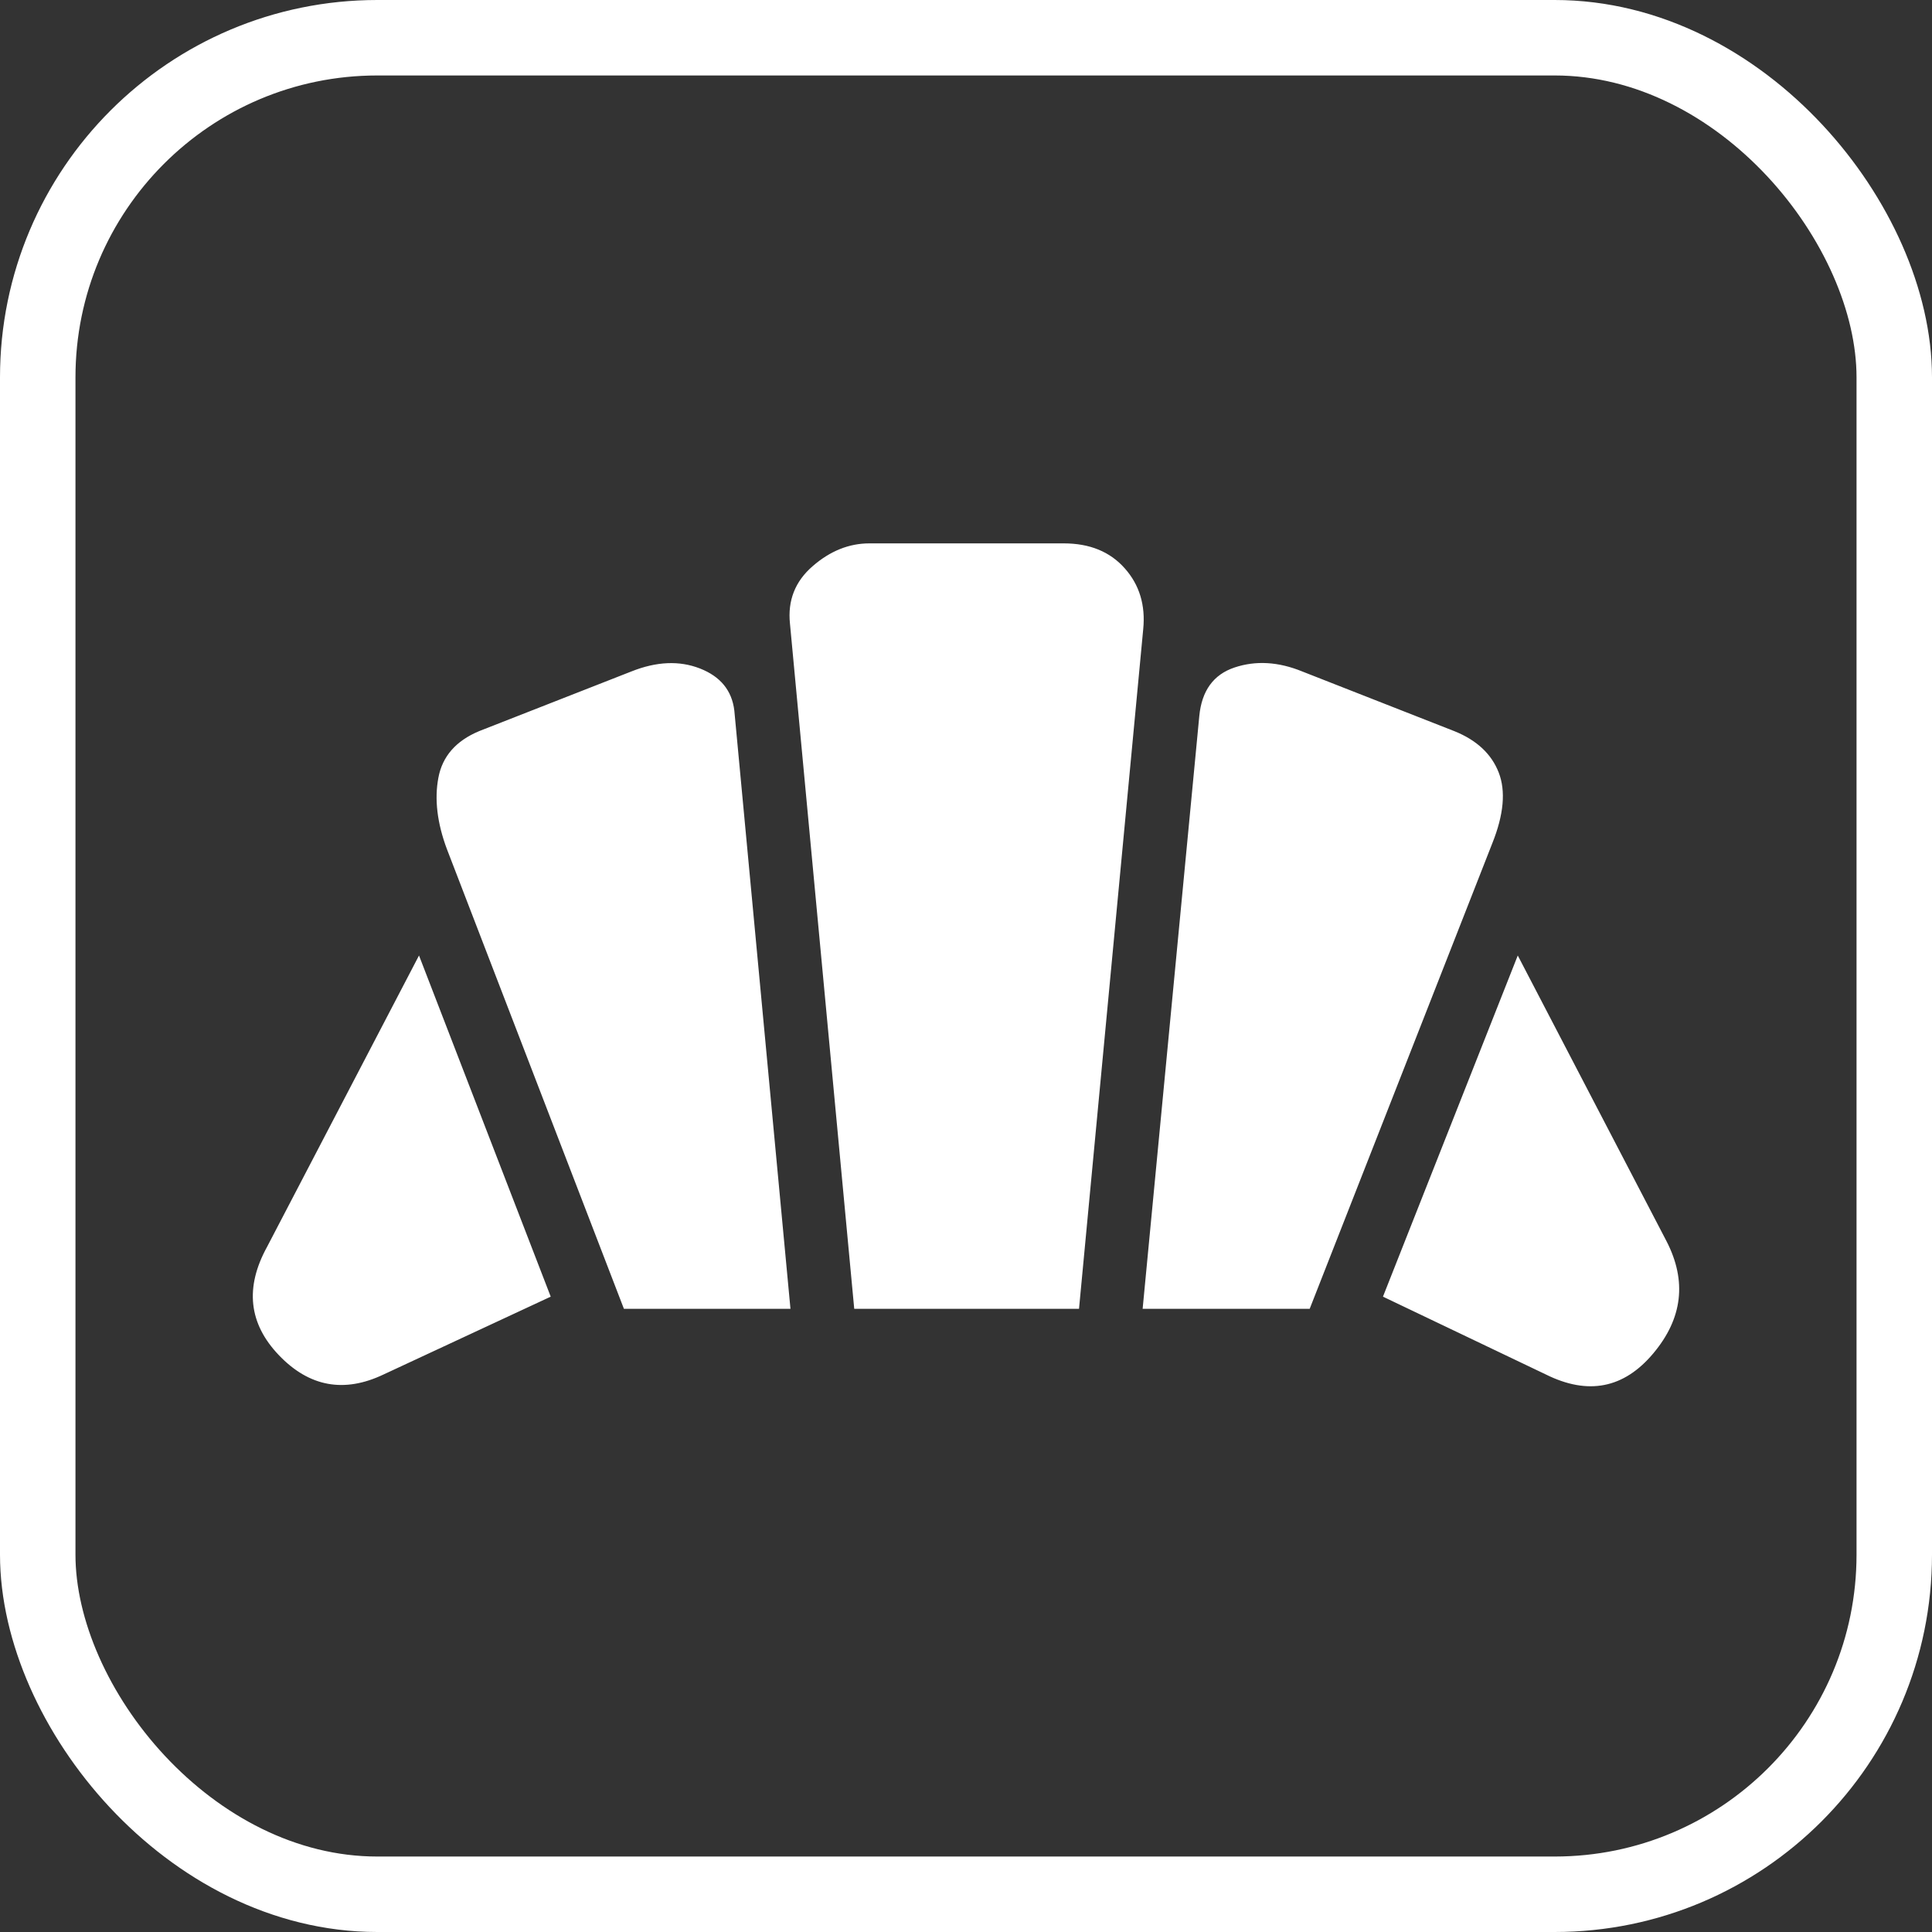
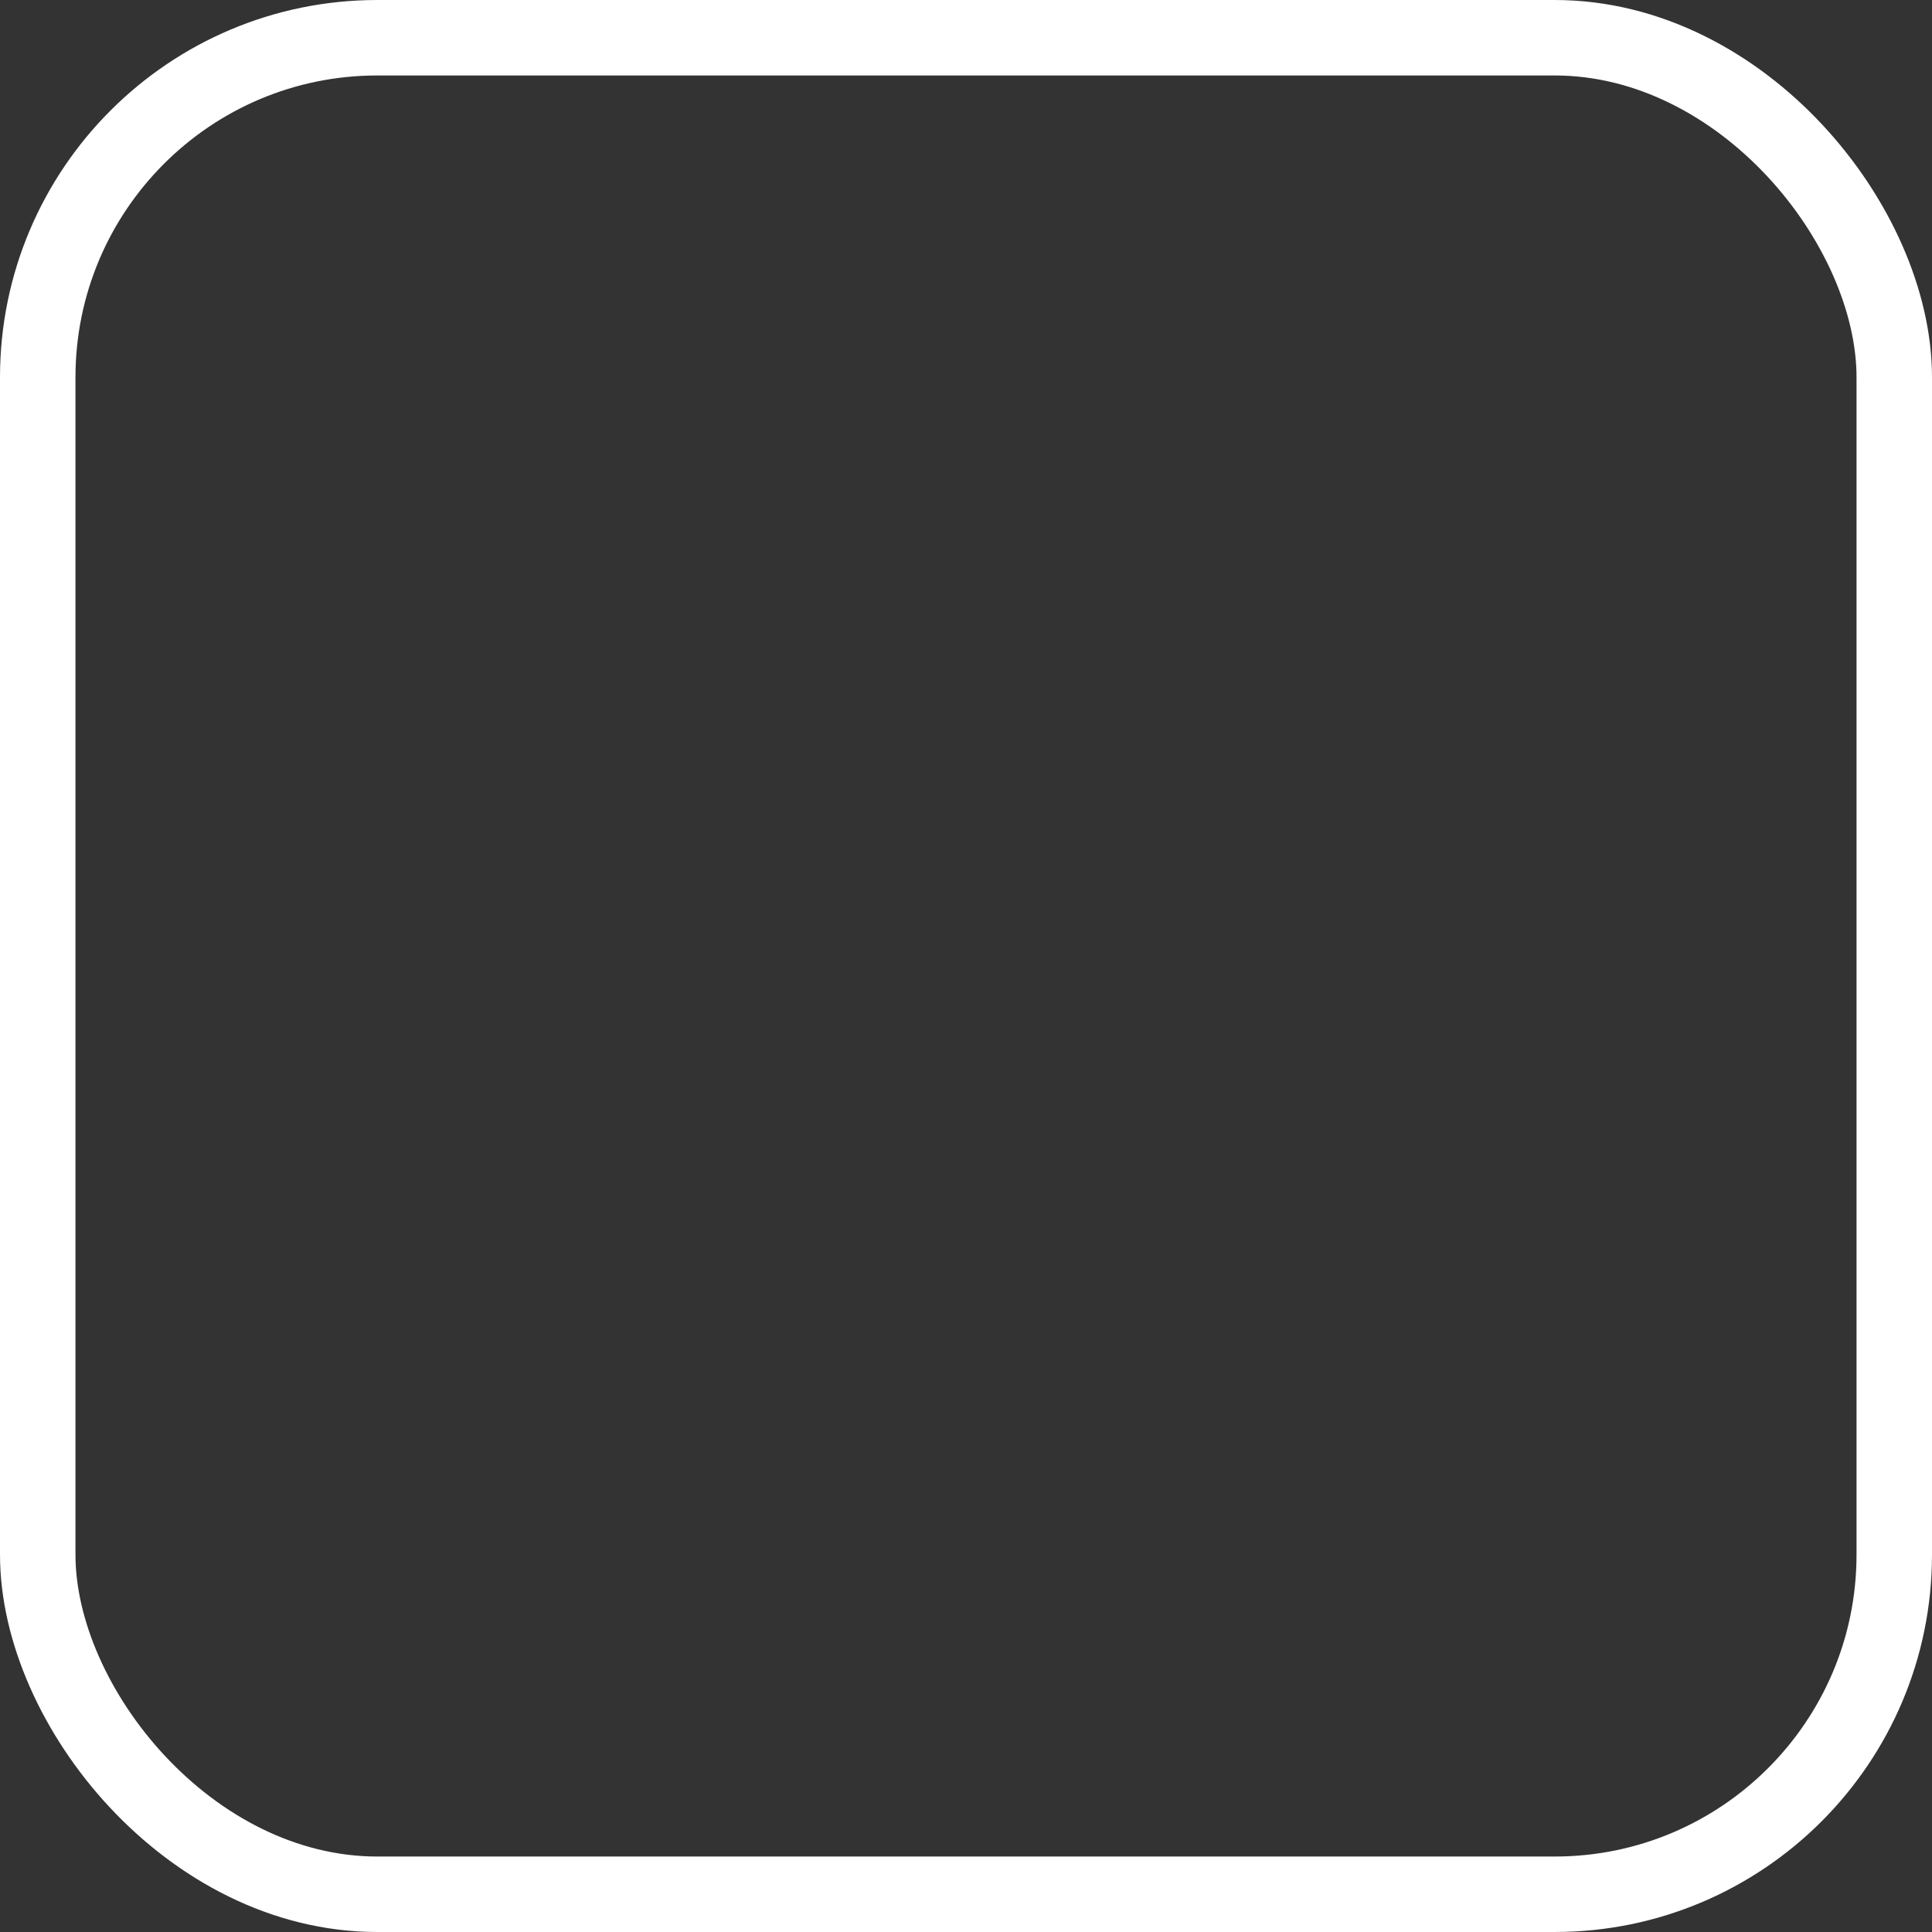
<svg xmlns="http://www.w3.org/2000/svg" width="512" height="512" viewBox="0 0 512 512" fill="none">
  <rect x="0" y="0" width="512" height="512" fill="#333333" stroke="none" />
-   <path d="M409.885 363.799L409.878 363.796L367.135 343.378L402.286 254.42L441.205 329.17C441.205 329.17 441.205 329.17 441.206 329.171C443.883 334.376 444.919 339.391 444.348 344.227C443.777 349.065 441.592 353.767 437.757 358.337L437.757 358.337C433.92 362.913 429.696 365.626 425.088 366.531C420.477 367.438 415.417 366.549 409.885 363.799ZM303.36 346.351L318.319 189.844L318.319 189.844C318.631 186.539 319.549 183.87 321.044 181.807C322.537 179.749 324.629 178.263 327.345 177.358C332.835 175.532 338.675 175.865 344.89 178.396L344.896 178.398L385.233 194.228C385.234 194.228 385.234 194.228 385.235 194.228C391.047 196.566 394.844 200.128 396.703 204.894C398.557 209.646 398.031 215.777 394.988 223.352L394.987 223.356L346.74 346.351H303.36ZM194.107 188.368L208.932 346.351H165.688L118.891 224.813C118.891 224.813 118.89 224.812 118.89 224.811C116.345 217.982 115.616 211.789 116.663 206.216L116.663 206.215C117.682 200.727 121.156 196.724 127.193 194.208C127.195 194.208 127.196 194.207 127.198 194.206L167.53 178.398L167.532 178.397C174.093 175.788 180.005 175.549 185.305 177.616C187.963 178.654 190.006 180.069 191.46 181.849C192.912 183.626 193.798 185.79 194.107 188.362C194.107 188.364 194.107 188.366 194.107 188.368ZM101.445 363.794L101.441 363.795C96.281 366.253 91.461 367.046 86.965 366.22C82.468 365.395 78.241 362.94 74.284 358.808C70.332 354.681 68.126 350.291 67.615 345.633C67.105 340.973 68.287 335.99 71.214 330.67L71.214 330.67L71.219 330.66L110.973 254.429L145.311 343.372L101.445 363.794ZM209.846 165.221L209.845 165.216C209.226 159.248 211.166 154.335 215.684 150.424L215.685 150.423C220.235 146.46 225.138 144.5 230.406 144.5H281.905C288.655 144.5 293.894 146.657 297.687 150.931L297.687 150.932C301.489 155.204 303.089 160.447 302.465 166.706L302.465 166.708L285.494 346.351H226.836L209.846 165.221Z" fill="white" stroke="white" />
  <rect x="10" y="10" width="492" height="492" rx="90" stroke="white" stroke-width="20" />
</svg>